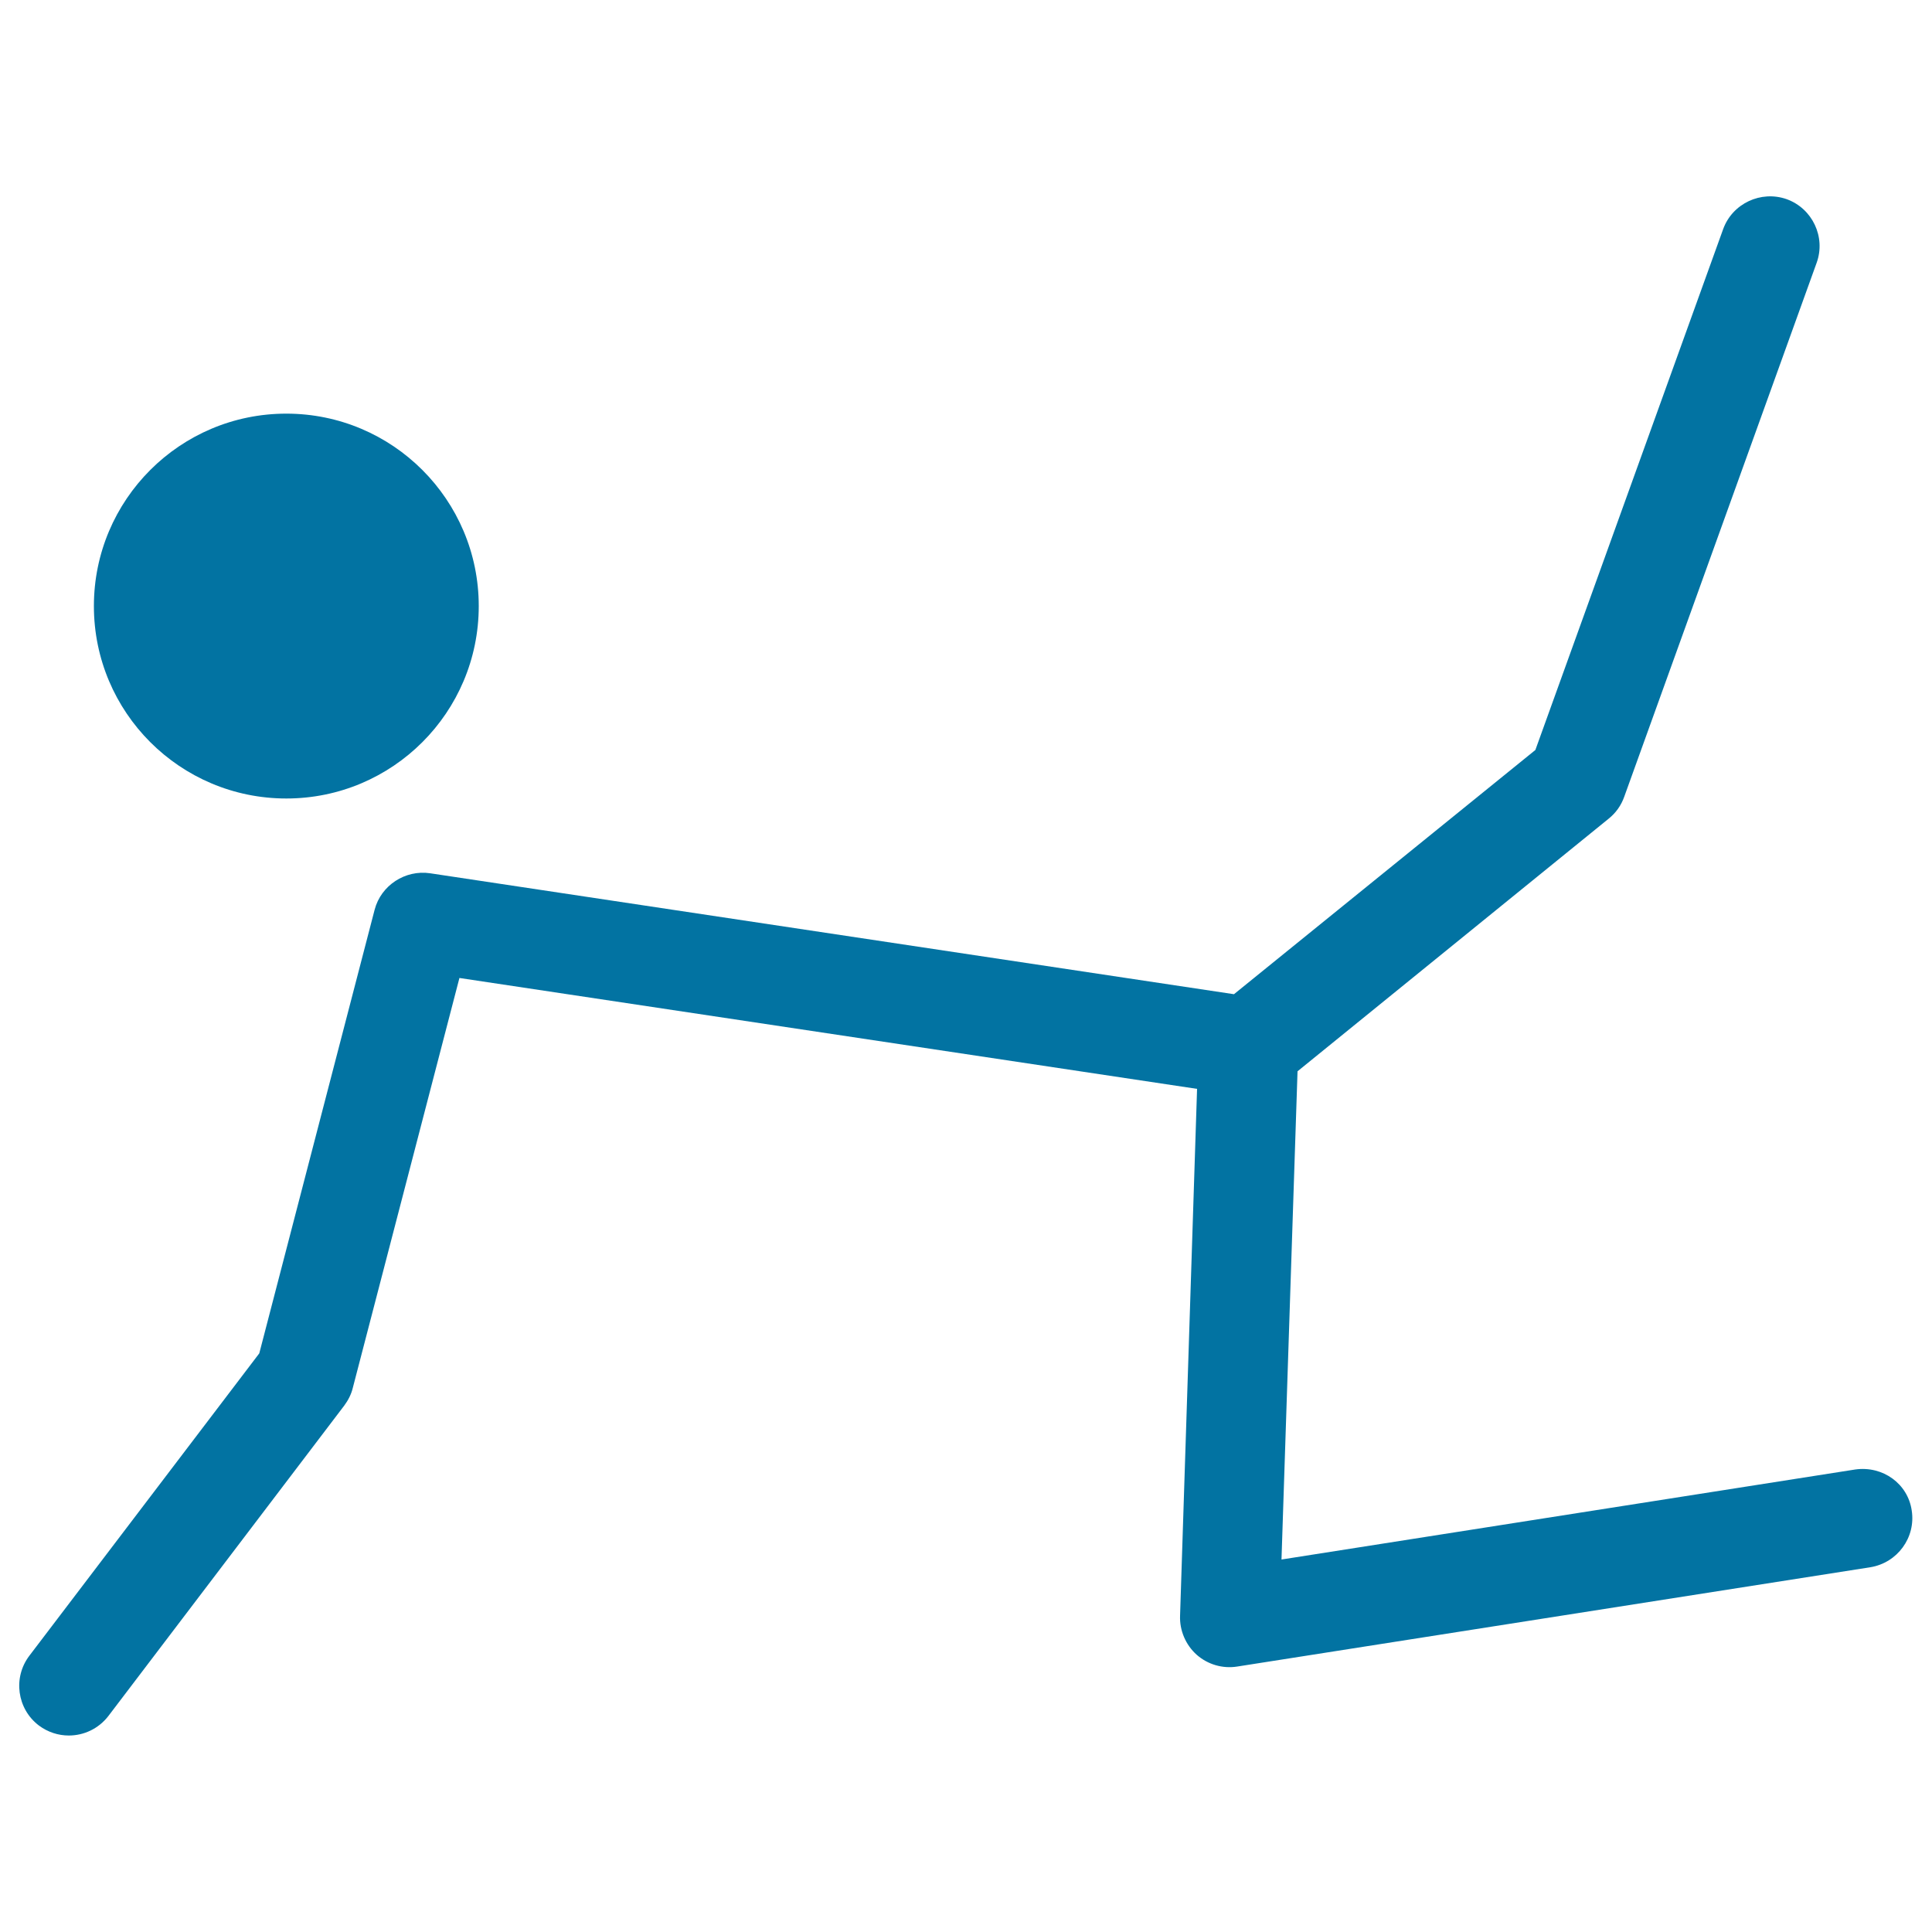
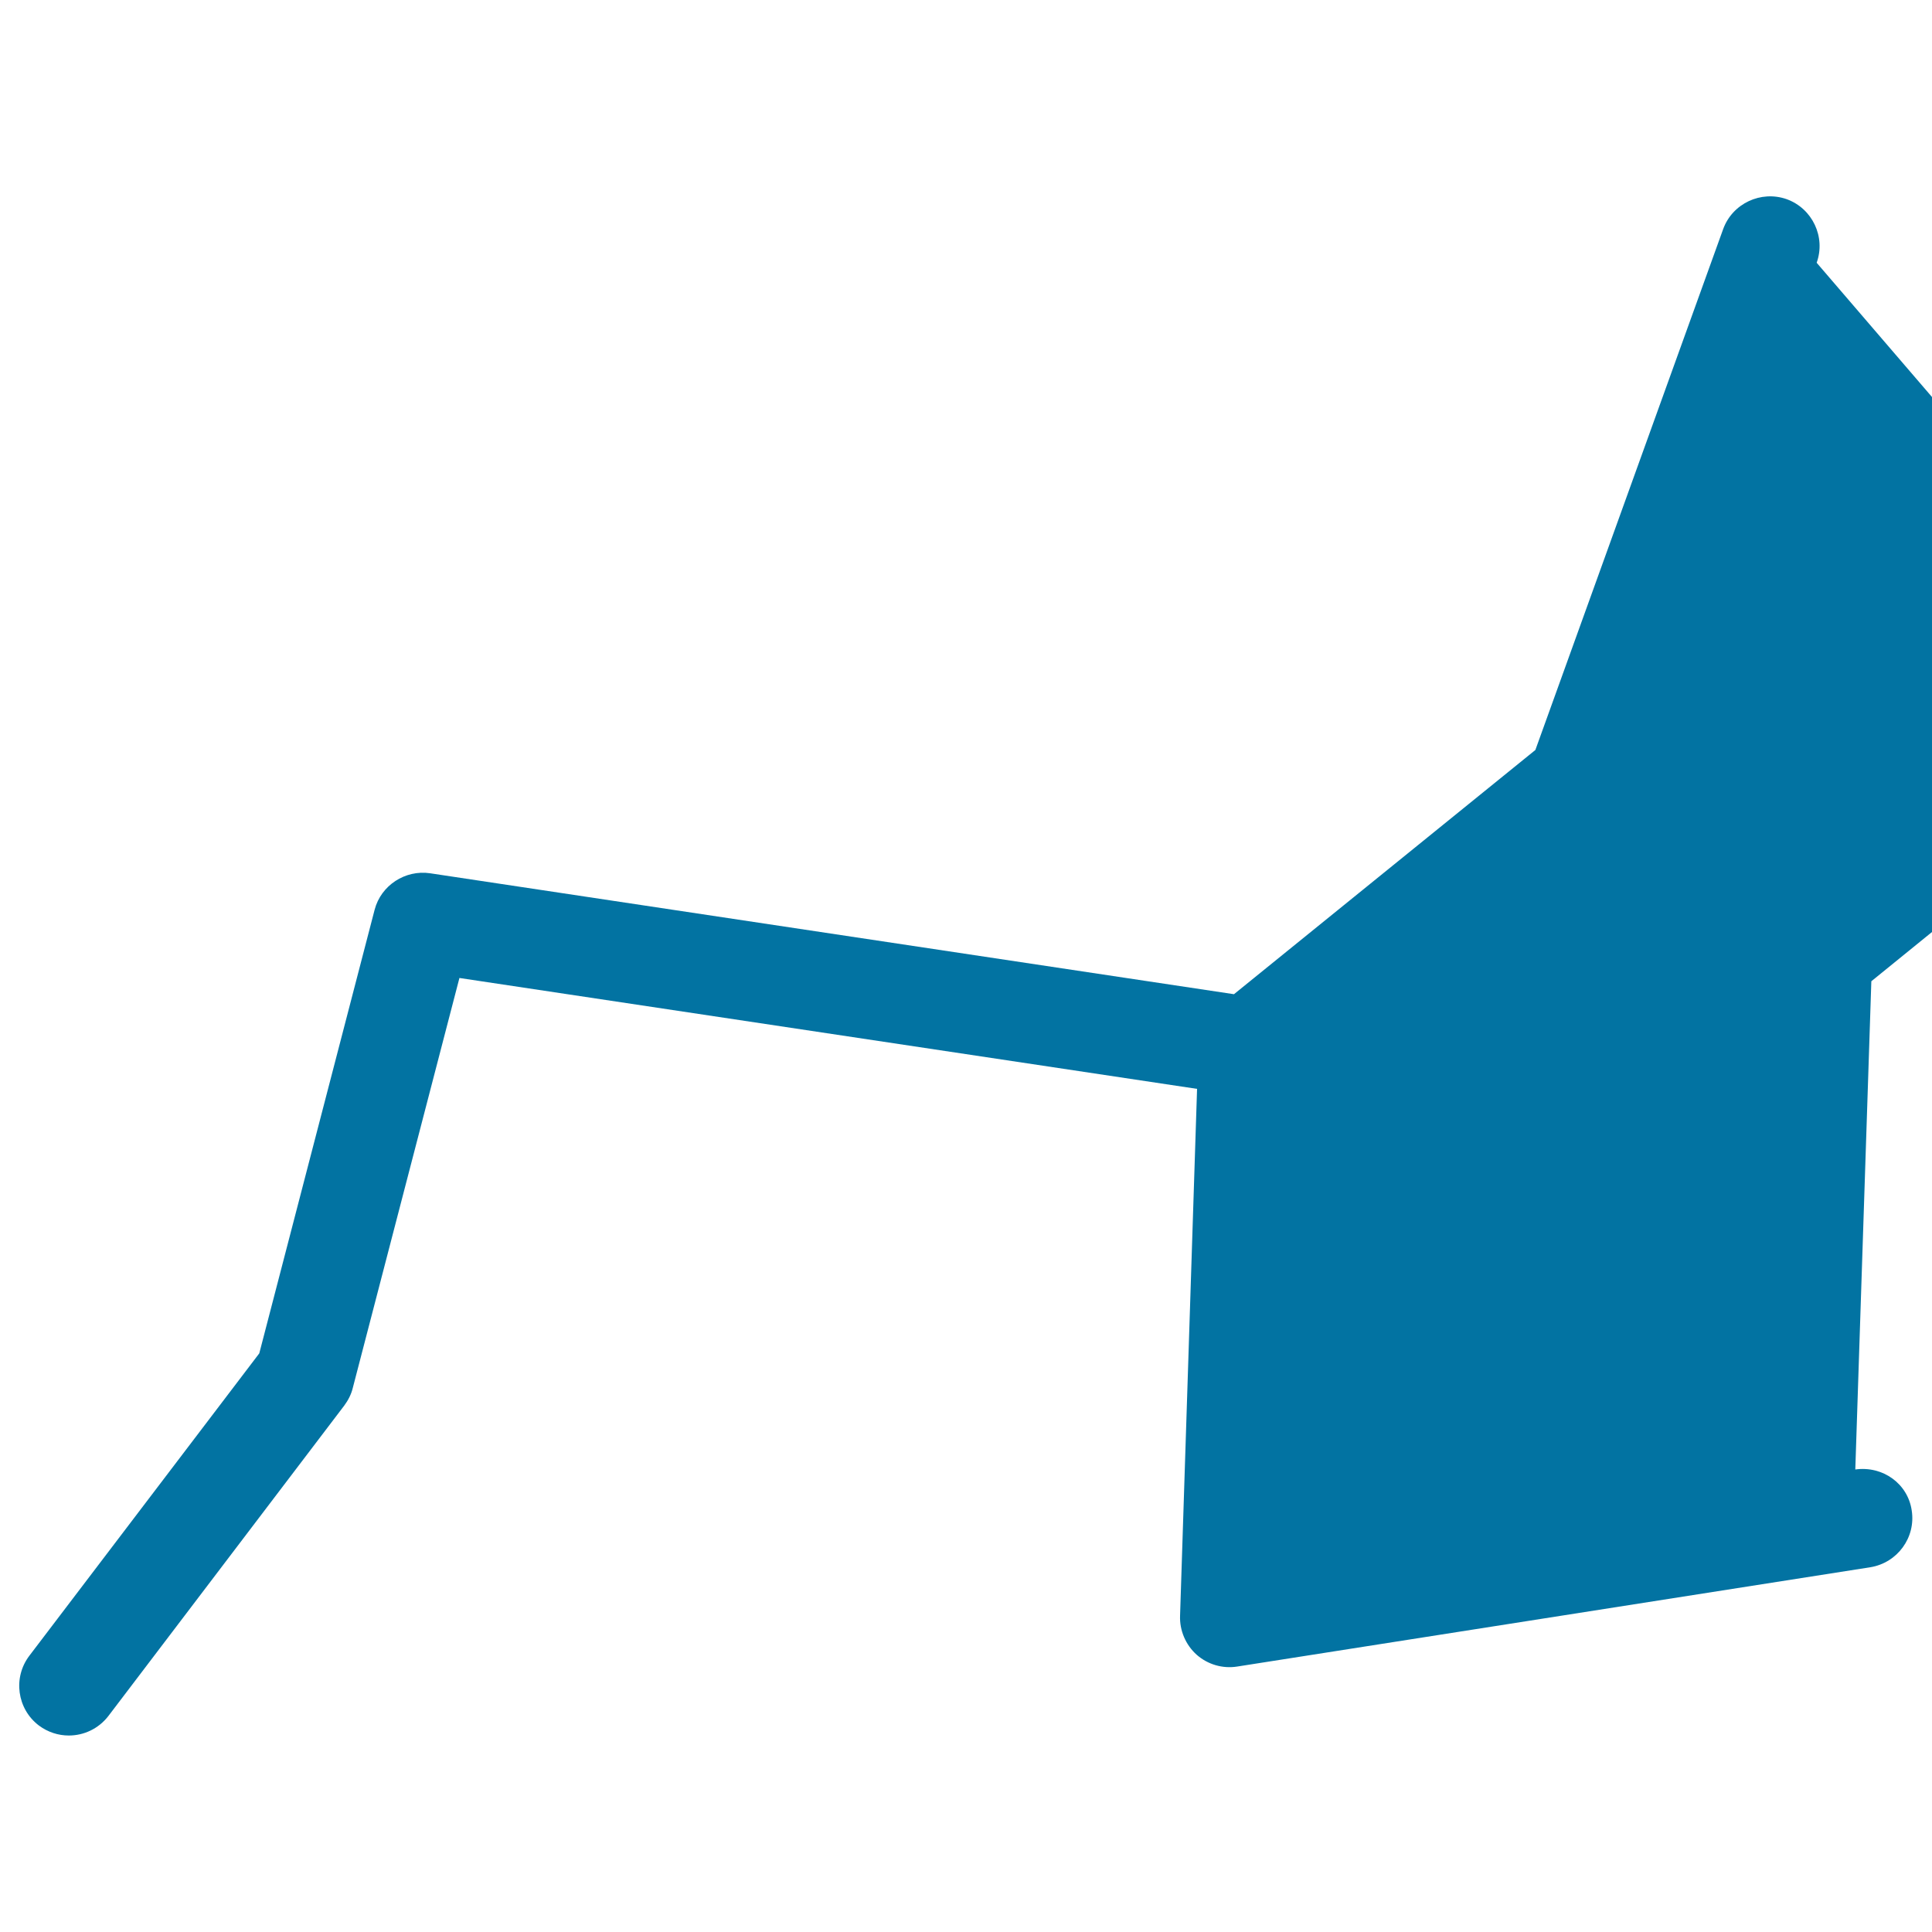
<svg xmlns="http://www.w3.org/2000/svg" viewBox="0 0 1000 1000" style="fill:#0273a2">
  <title>Gymnast On Hands And One Knee Rising One Leg To Back SVG icon</title>
  <g>
    <g>
-       <circle cx="148.2" cy="313.7" r="99.6" />
-       <path d="M960.3,760.6l-297,46.6l8.3-252.7l161.1-130.8c3.7-3,6.4-6.8,8-11.3L940.3,136c4.8-13.3-2.2-28.1-15.5-32.9c-13.3-4.7-28.1,2.2-32.9,15.5l-97.2,269.6l-156,126.4l-416.1-62.6c-12.8-1.9-25.4,6.2-28.7,18.9l-59.7,229.6l-119,156.5c-8.6,11.3-6.4,27.5,4.9,36.1c4.7,3.5,10.1,5.2,15.5,5.2c7.8,0,15.4-3.5,20.5-10.1l122.1-160.7c2-2.7,3.6-5.8,4.4-9.1l55.2-212.2l381.8,57.4l-8.8,272.7c-0.3,7.6,2.9,15.1,8.6,20.2c5.8,5.1,13.5,7.3,21,6.1l327.7-51.4c14-2.3,23.6-15.4,21.4-29.4C987.5,768,974.6,758.6,960.3,760.6z" />
+       <path d="M960.3,760.6l8.3-252.7l161.1-130.8c3.7-3,6.4-6.8,8-11.3L940.3,136c4.8-13.3-2.2-28.1-15.5-32.9c-13.3-4.7-28.1,2.2-32.9,15.5l-97.2,269.6l-156,126.4l-416.1-62.6c-12.8-1.9-25.4,6.2-28.7,18.9l-59.7,229.6l-119,156.5c-8.6,11.3-6.4,27.5,4.9,36.1c4.7,3.5,10.1,5.2,15.5,5.2c7.8,0,15.4-3.5,20.5-10.1l122.1-160.7c2-2.7,3.6-5.8,4.4-9.1l55.2-212.2l381.8,57.4l-8.8,272.7c-0.3,7.6,2.9,15.1,8.6,20.2c5.8,5.1,13.5,7.3,21,6.1l327.7-51.4c14-2.3,23.6-15.4,21.4-29.4C987.5,768,974.6,758.6,960.3,760.6z" />
    </g>
  </g>
</svg>